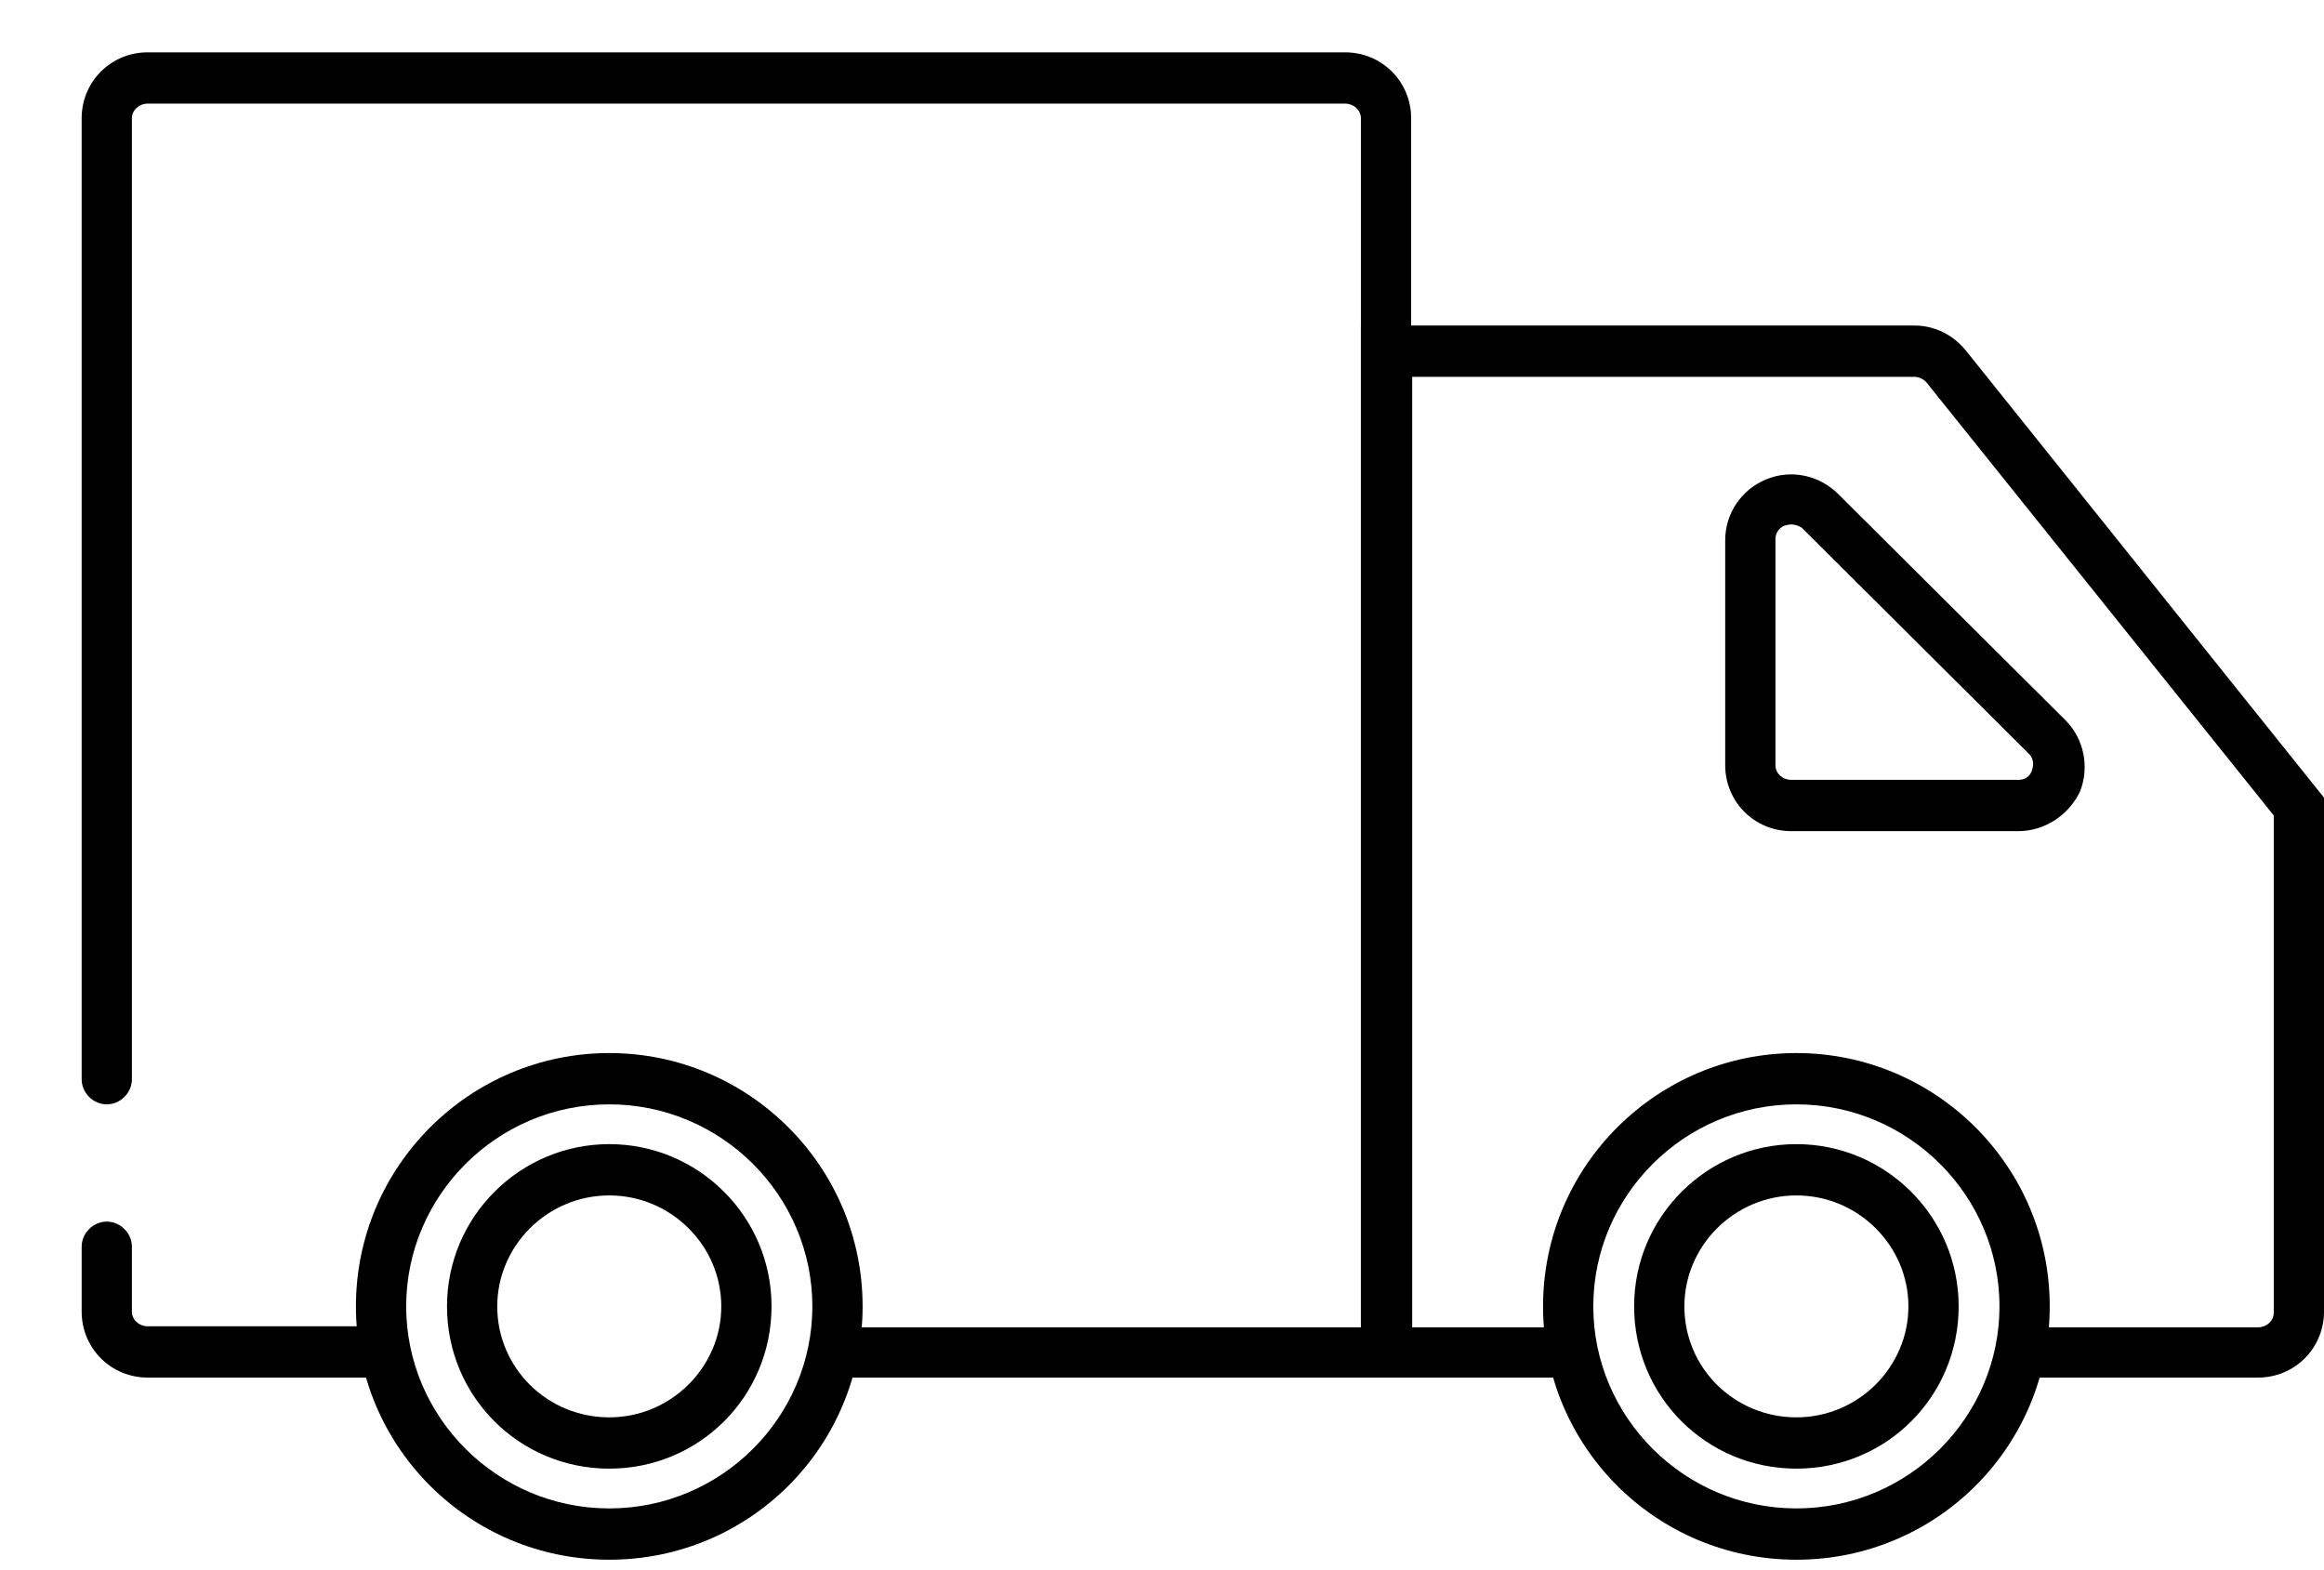
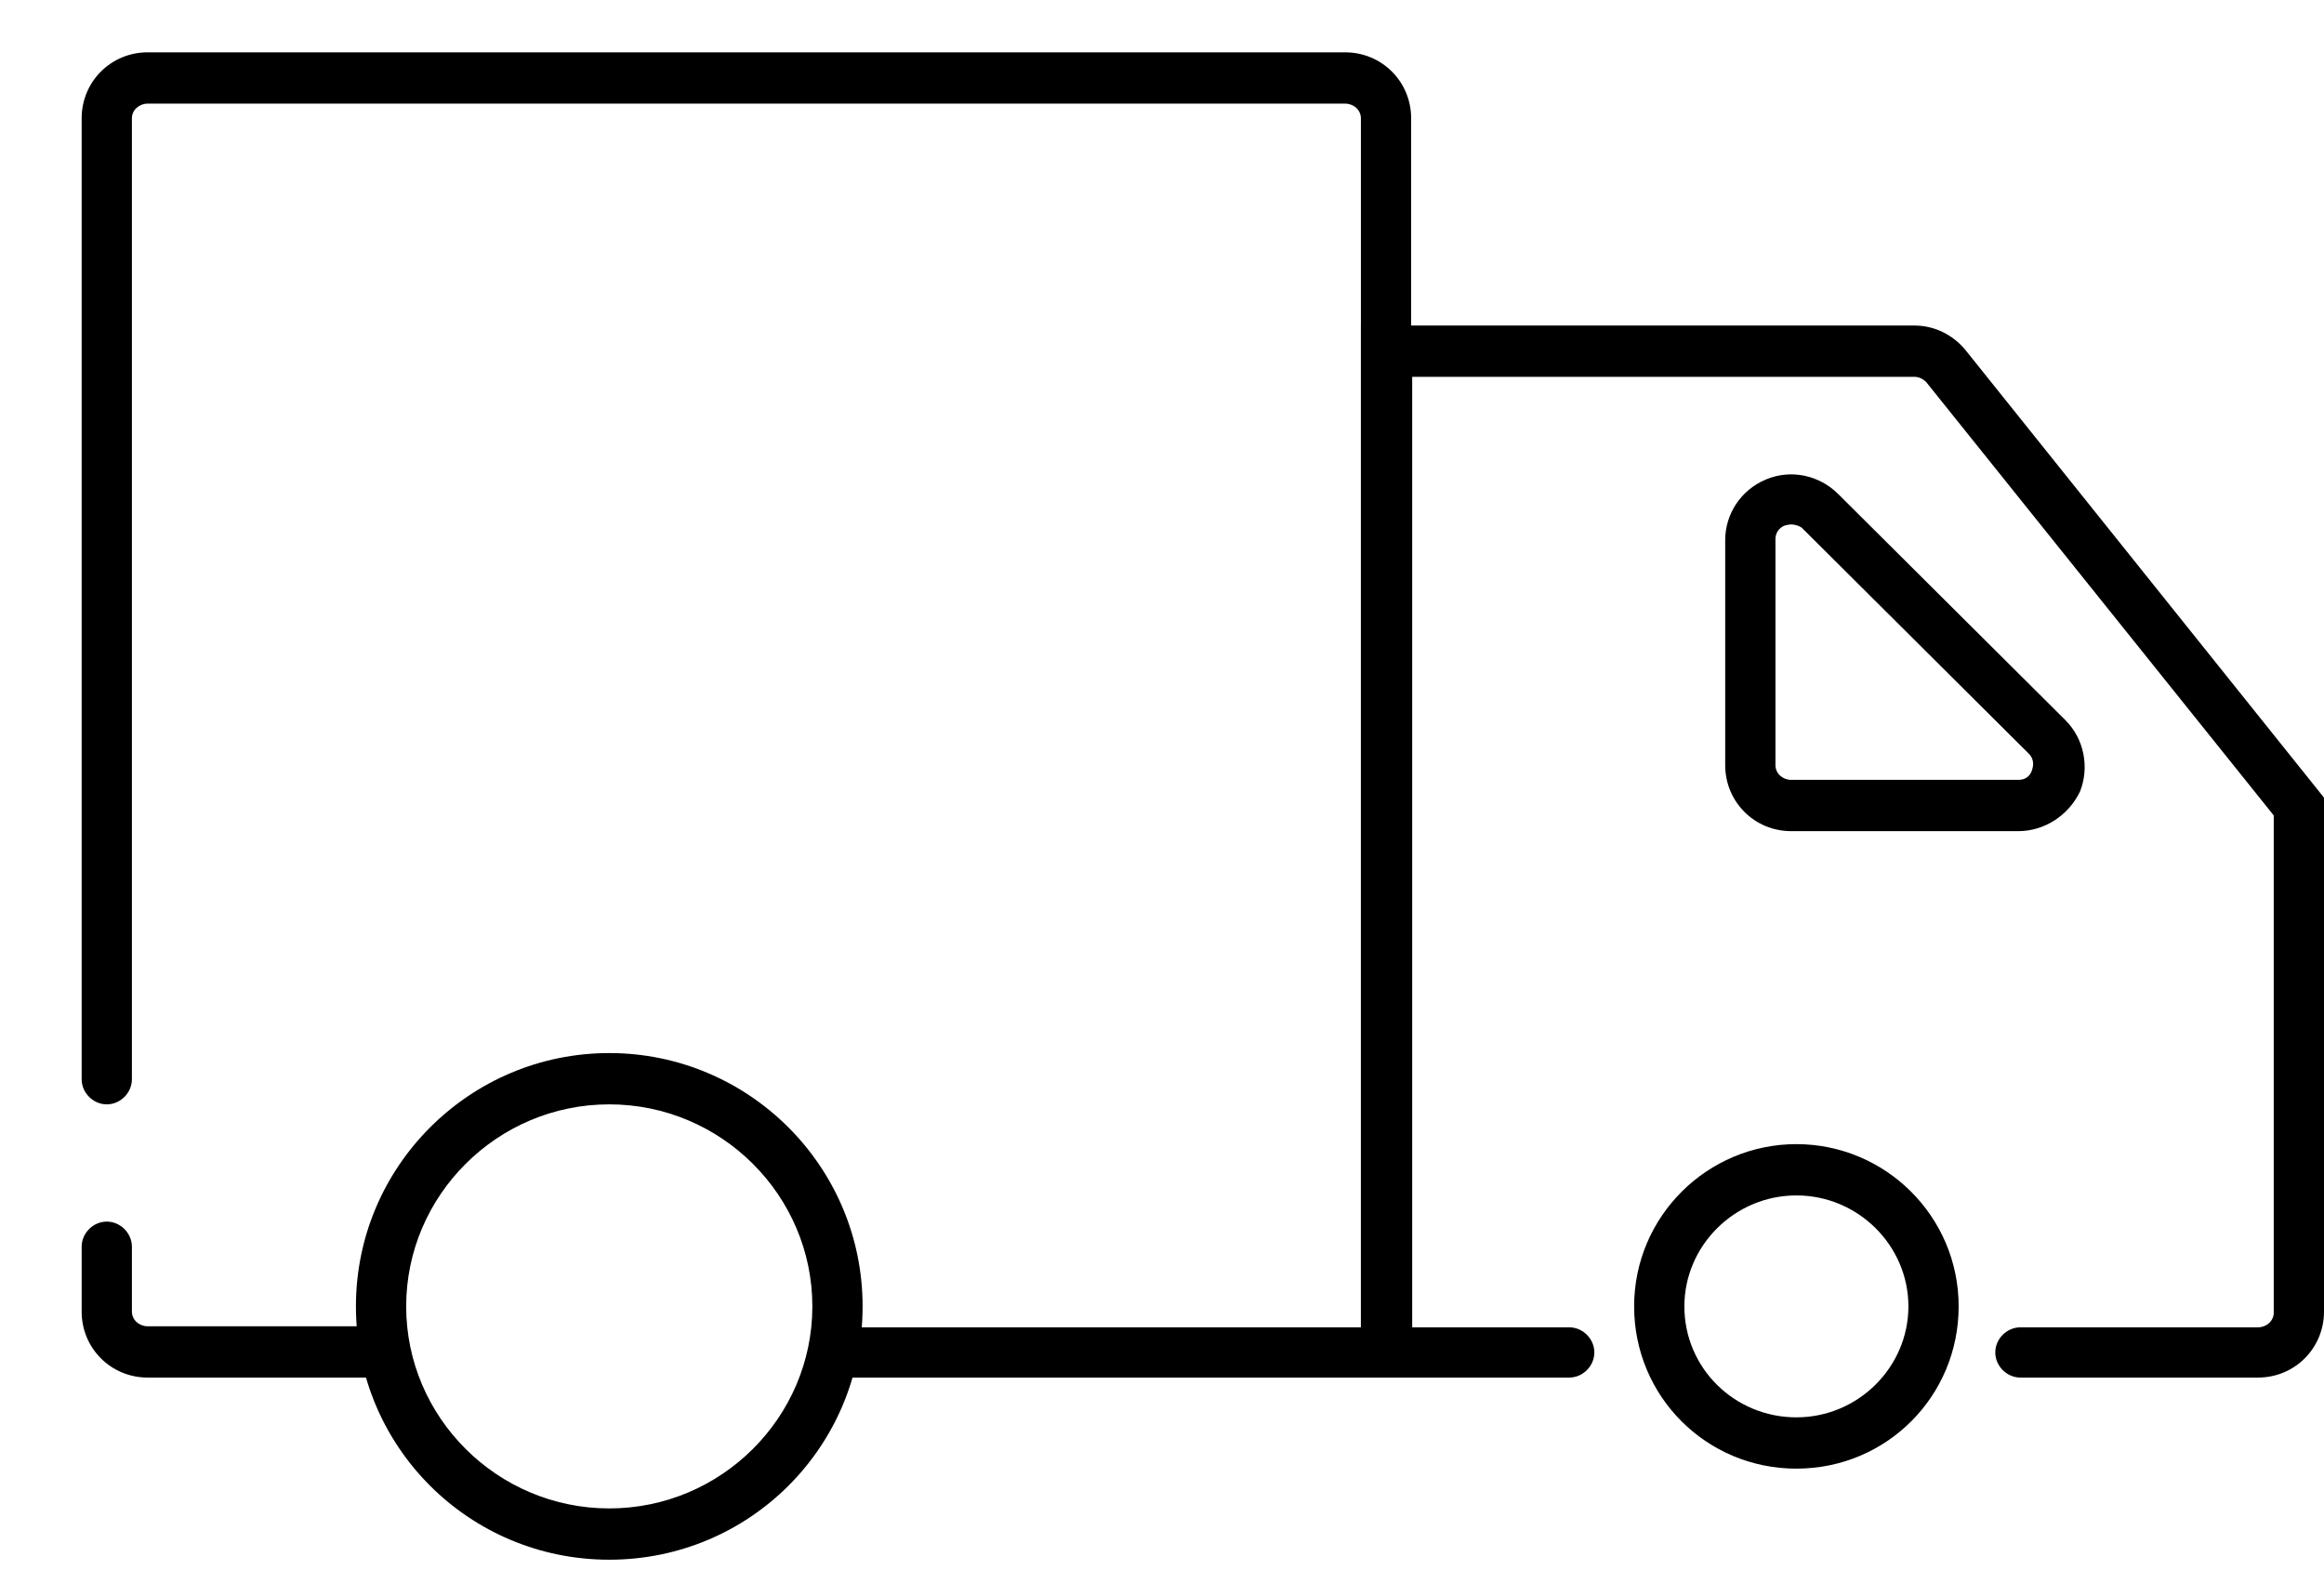
<svg xmlns="http://www.w3.org/2000/svg" version="1.1" id="Ebene_1" x="0px" y="0px" viewBox="0 0 222 150" style="enable-background:new 0 0 222 150;" xml:space="preserve">
  <style type="text/css">
	.st0{fill:none;}
	.st1{fill:none;stroke:#000000;stroke-width:5;stroke-linecap:round;stroke-miterlimit:10;}
</style>
  <rect class="st0" width="222" height="150" />
  <g>
    <path d="M58.2,149C44.8,149,34,138.2,34,124.8s10.9-24.2,24.2-24.2s24.2,10.8,24.2,24.2S71.6,149,58.2,149z M58.2,105.5   c-10.7,0-19.4,8.7-19.4,19.3s8.7,19.3,19.4,19.3s19.4-8.7,19.4-19.3S68.9,105.5,58.2,105.5z" />
-     <path d="M58.2,140.3c-8.6,0-15.5-6.9-15.5-15.5s7-15.5,15.5-15.5s15.5,6.9,15.5,15.5S66.8,140.3,58.2,140.3z M58.2,114.2   c-5.9,0-10.7,4.8-10.7,10.6c0,5.9,4.8,10.6,10.7,10.6s10.7-4.8,10.7-10.6S64.1,114.2,58.2,114.2z" />
    <path d="M171.6,140.3c-8.6,0-15.5-6.9-15.5-15.5s7-15.5,15.5-15.5s15.5,6.9,15.5,15.5S180.2,140.3,171.6,140.3z M171.6,114.2   c-5.9,0-10.7,4.8-10.7,10.6c0,5.9,4.8,10.6,10.7,10.6s10.7-4.8,10.7-10.6S177.5,114.2,171.6,114.2z" />
-     <path d="M171.6,149c-13.4,0-24.2-10.8-24.2-24.2s10.9-24.2,24.2-24.2s24.2,10.8,24.2,24.2S185,149,171.6,149z M171.6,105.5   c-10.7,0-19.4,8.7-19.4,19.3s8.7,19.3,19.4,19.3s19.4-8.7,19.4-19.3S182.3,105.5,171.6,105.5z" />
    <path class="st1" d="M159.3,129.2" />
    <path d="M215.7,131.6H193c-1.3,0-2.4-1.1-2.4-2.4c0-1.3,1.1-2.4,2.4-2.4h22.7c0.8,0,1.5-0.6,1.5-1.4V77.9L184,36.5   c-0.3-0.3-0.7-0.5-1.1-0.5h-48v90.8h15c1.3,0,2.4,1.1,2.4,2.4c0,1.3-1.1,2.4-2.4,2.4H130V31.1h52.9c1.9,0,3.7,0.9,4.9,2.4L222,76.2   v49.1C222,128.8,219.2,131.6,215.7,131.6z" />
    <path class="st1" d="M184.7,129.2" />
    <path d="M134.8,131.6H79.6c-1.3,0-2.4-1.1-2.4-2.4c0-1.3,1.1-2.4,2.4-2.4H130V11.3c0-0.8-0.7-1.4-1.5-1.4H14.1   c-0.8,0-1.5,0.6-1.5,1.4v91.8c0,1.3-1.1,2.4-2.4,2.4s-2.4-1.1-2.4-2.4V11.3c0-3.5,2.8-6.3,6.3-6.3h114.4c3.5,0,6.3,2.8,6.3,6.3   V131.6z" />
    <path d="M36.4,131.6H14.1c-3.5,0-6.3-2.8-6.3-6.3v-6.2c0-1.3,1.1-2.4,2.4-2.4s2.4,1.1,2.4,2.4v6.2c0,0.8,0.7,1.4,1.5,1.4h22.3   c1.3,0,2.4,1.1,2.4,2.4C38.8,130.5,37.7,131.6,36.4,131.6z" />
    <path d="M192.8,79.4h-21.7c-3.5,0-6.3-2.8-6.3-6.3V51.6c0-2.5,1.5-4.8,3.9-5.8s5.1-0.4,6.9,1.4l21.7,21.6c1.8,1.8,2.3,4.5,1.4,6.8   C197.6,77.9,195.3,79.4,192.8,79.4z M171.1,50.1c-0.3,0-0.5,0.1-0.6,0.1c-0.3,0.1-0.9,0.5-0.9,1.3v21.6c0,0.8,0.7,1.4,1.5,1.4h21.7   c0.9,0,1.2-0.6,1.3-0.9s0.3-1-0.3-1.6l-21.7-21.6C171.8,50.2,171.4,50.1,171.1,50.1z" />
  </g>
</svg>